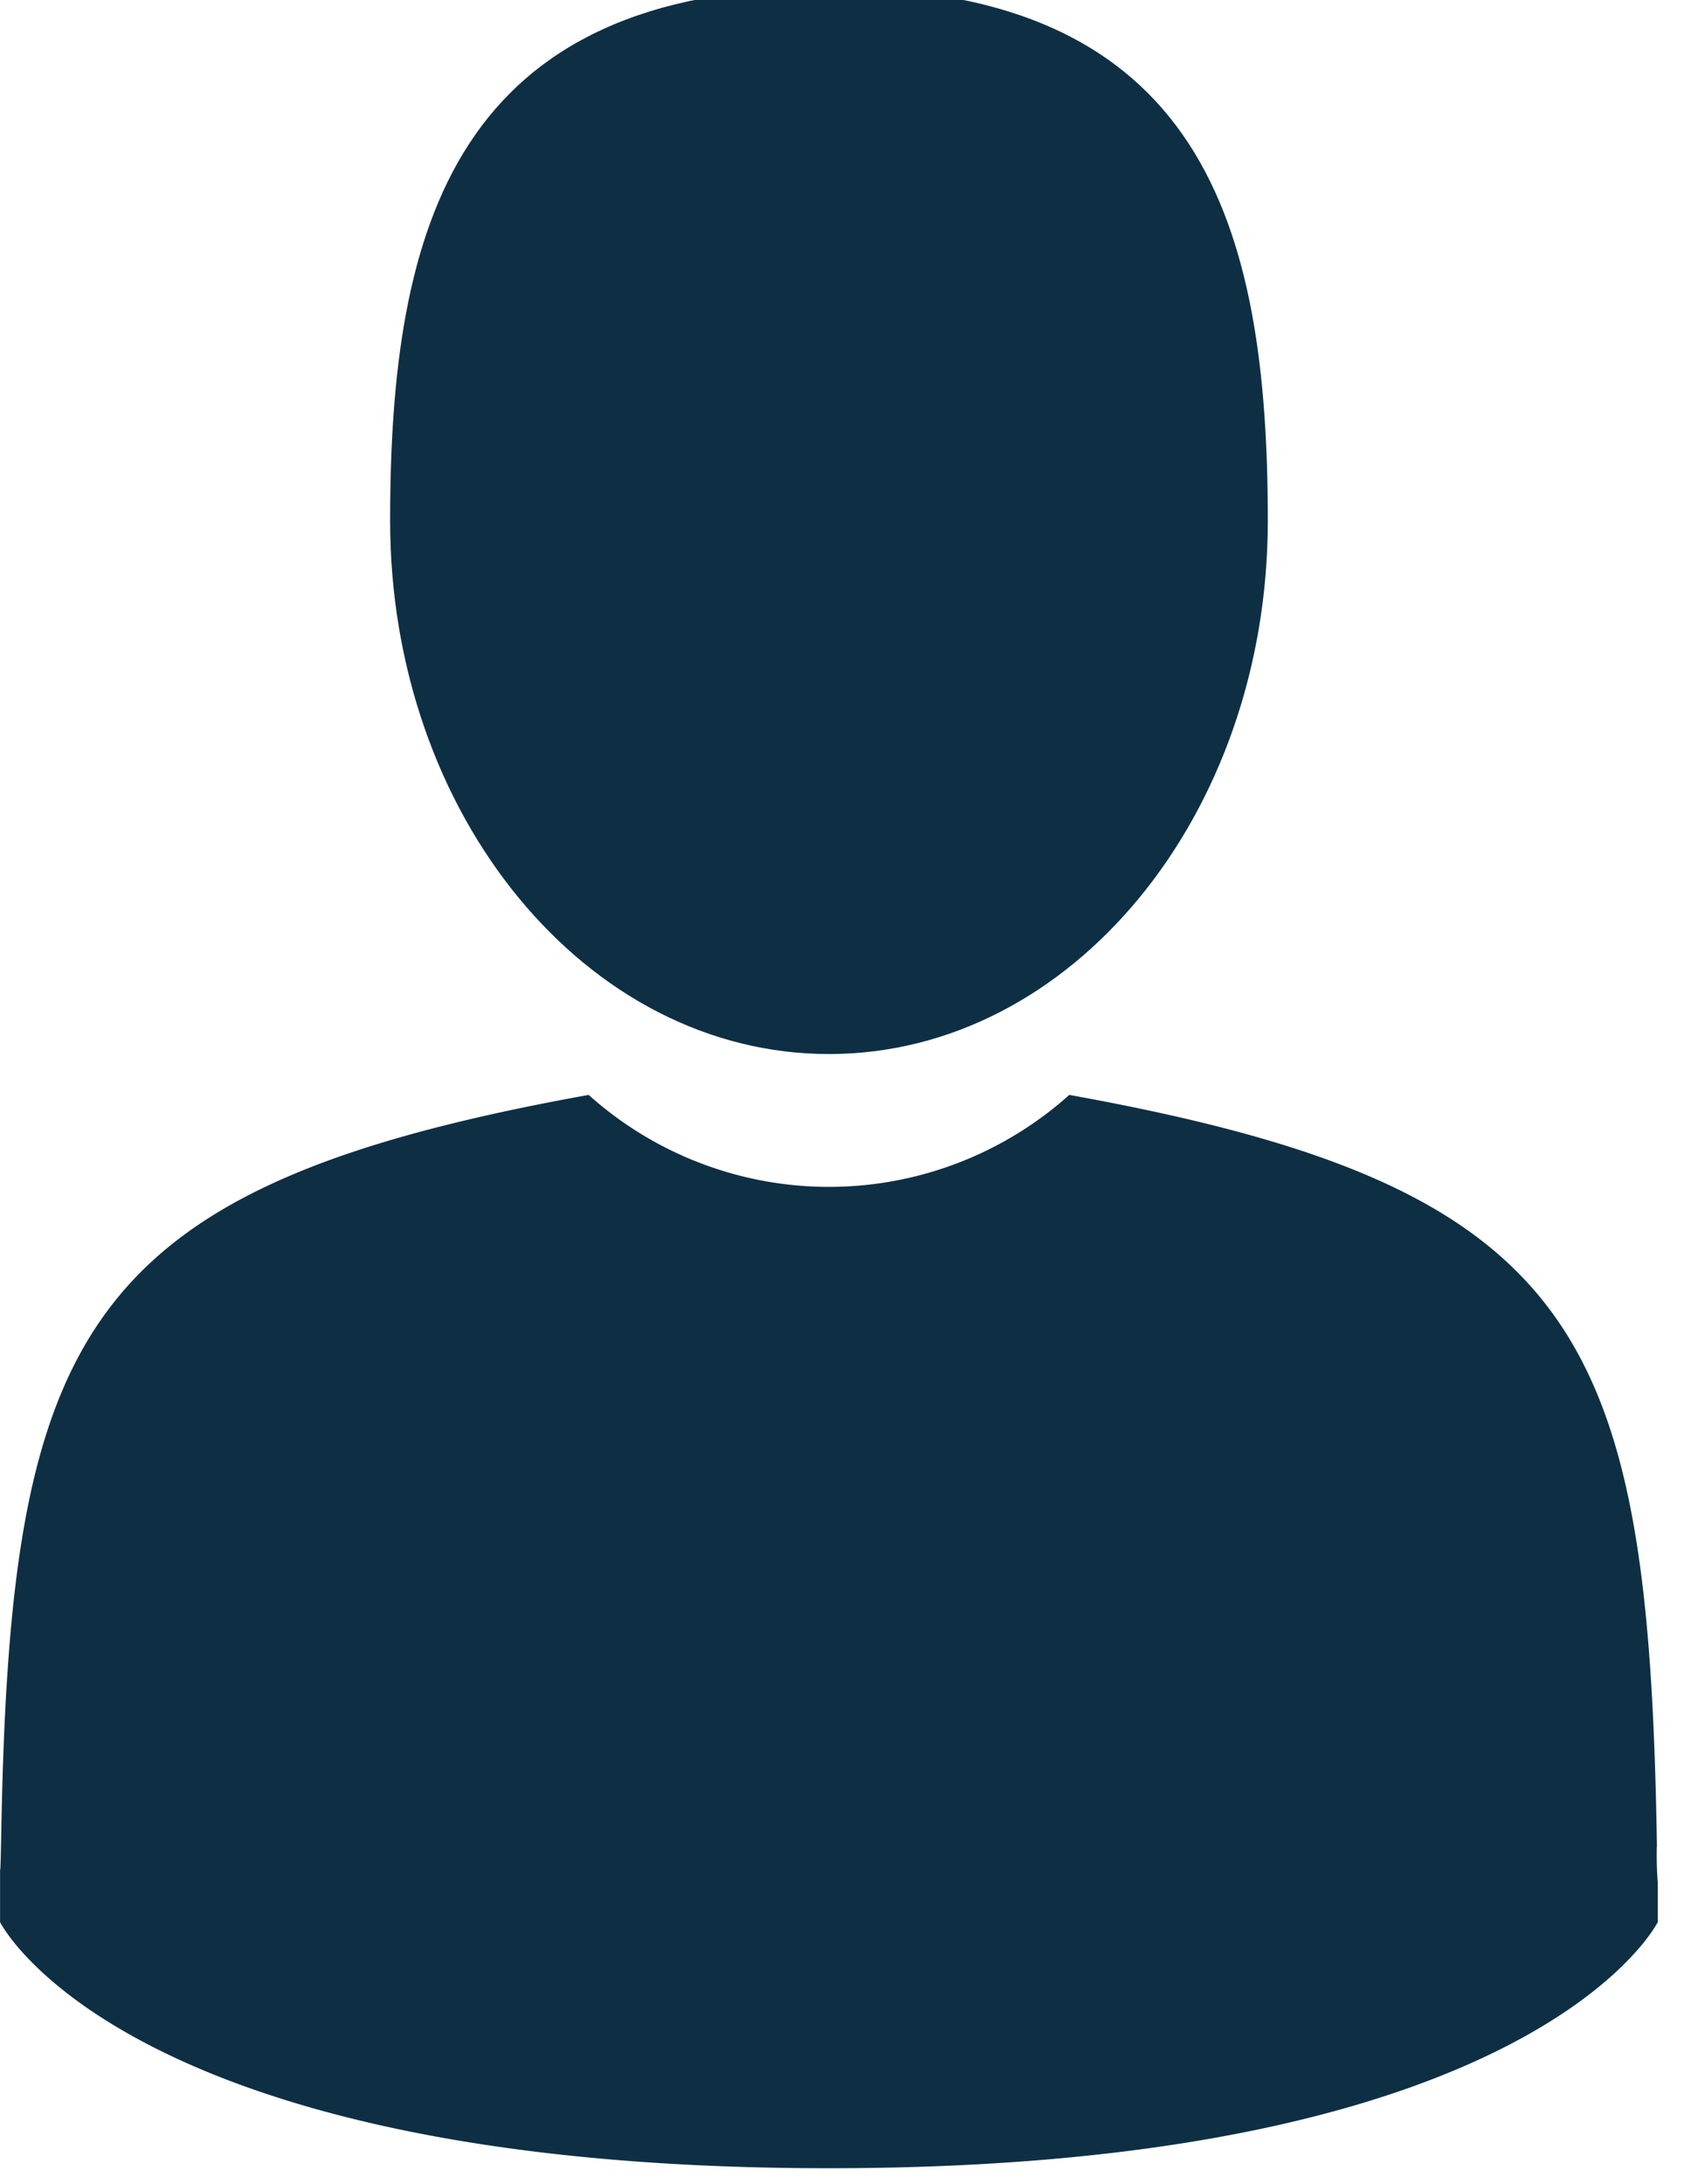
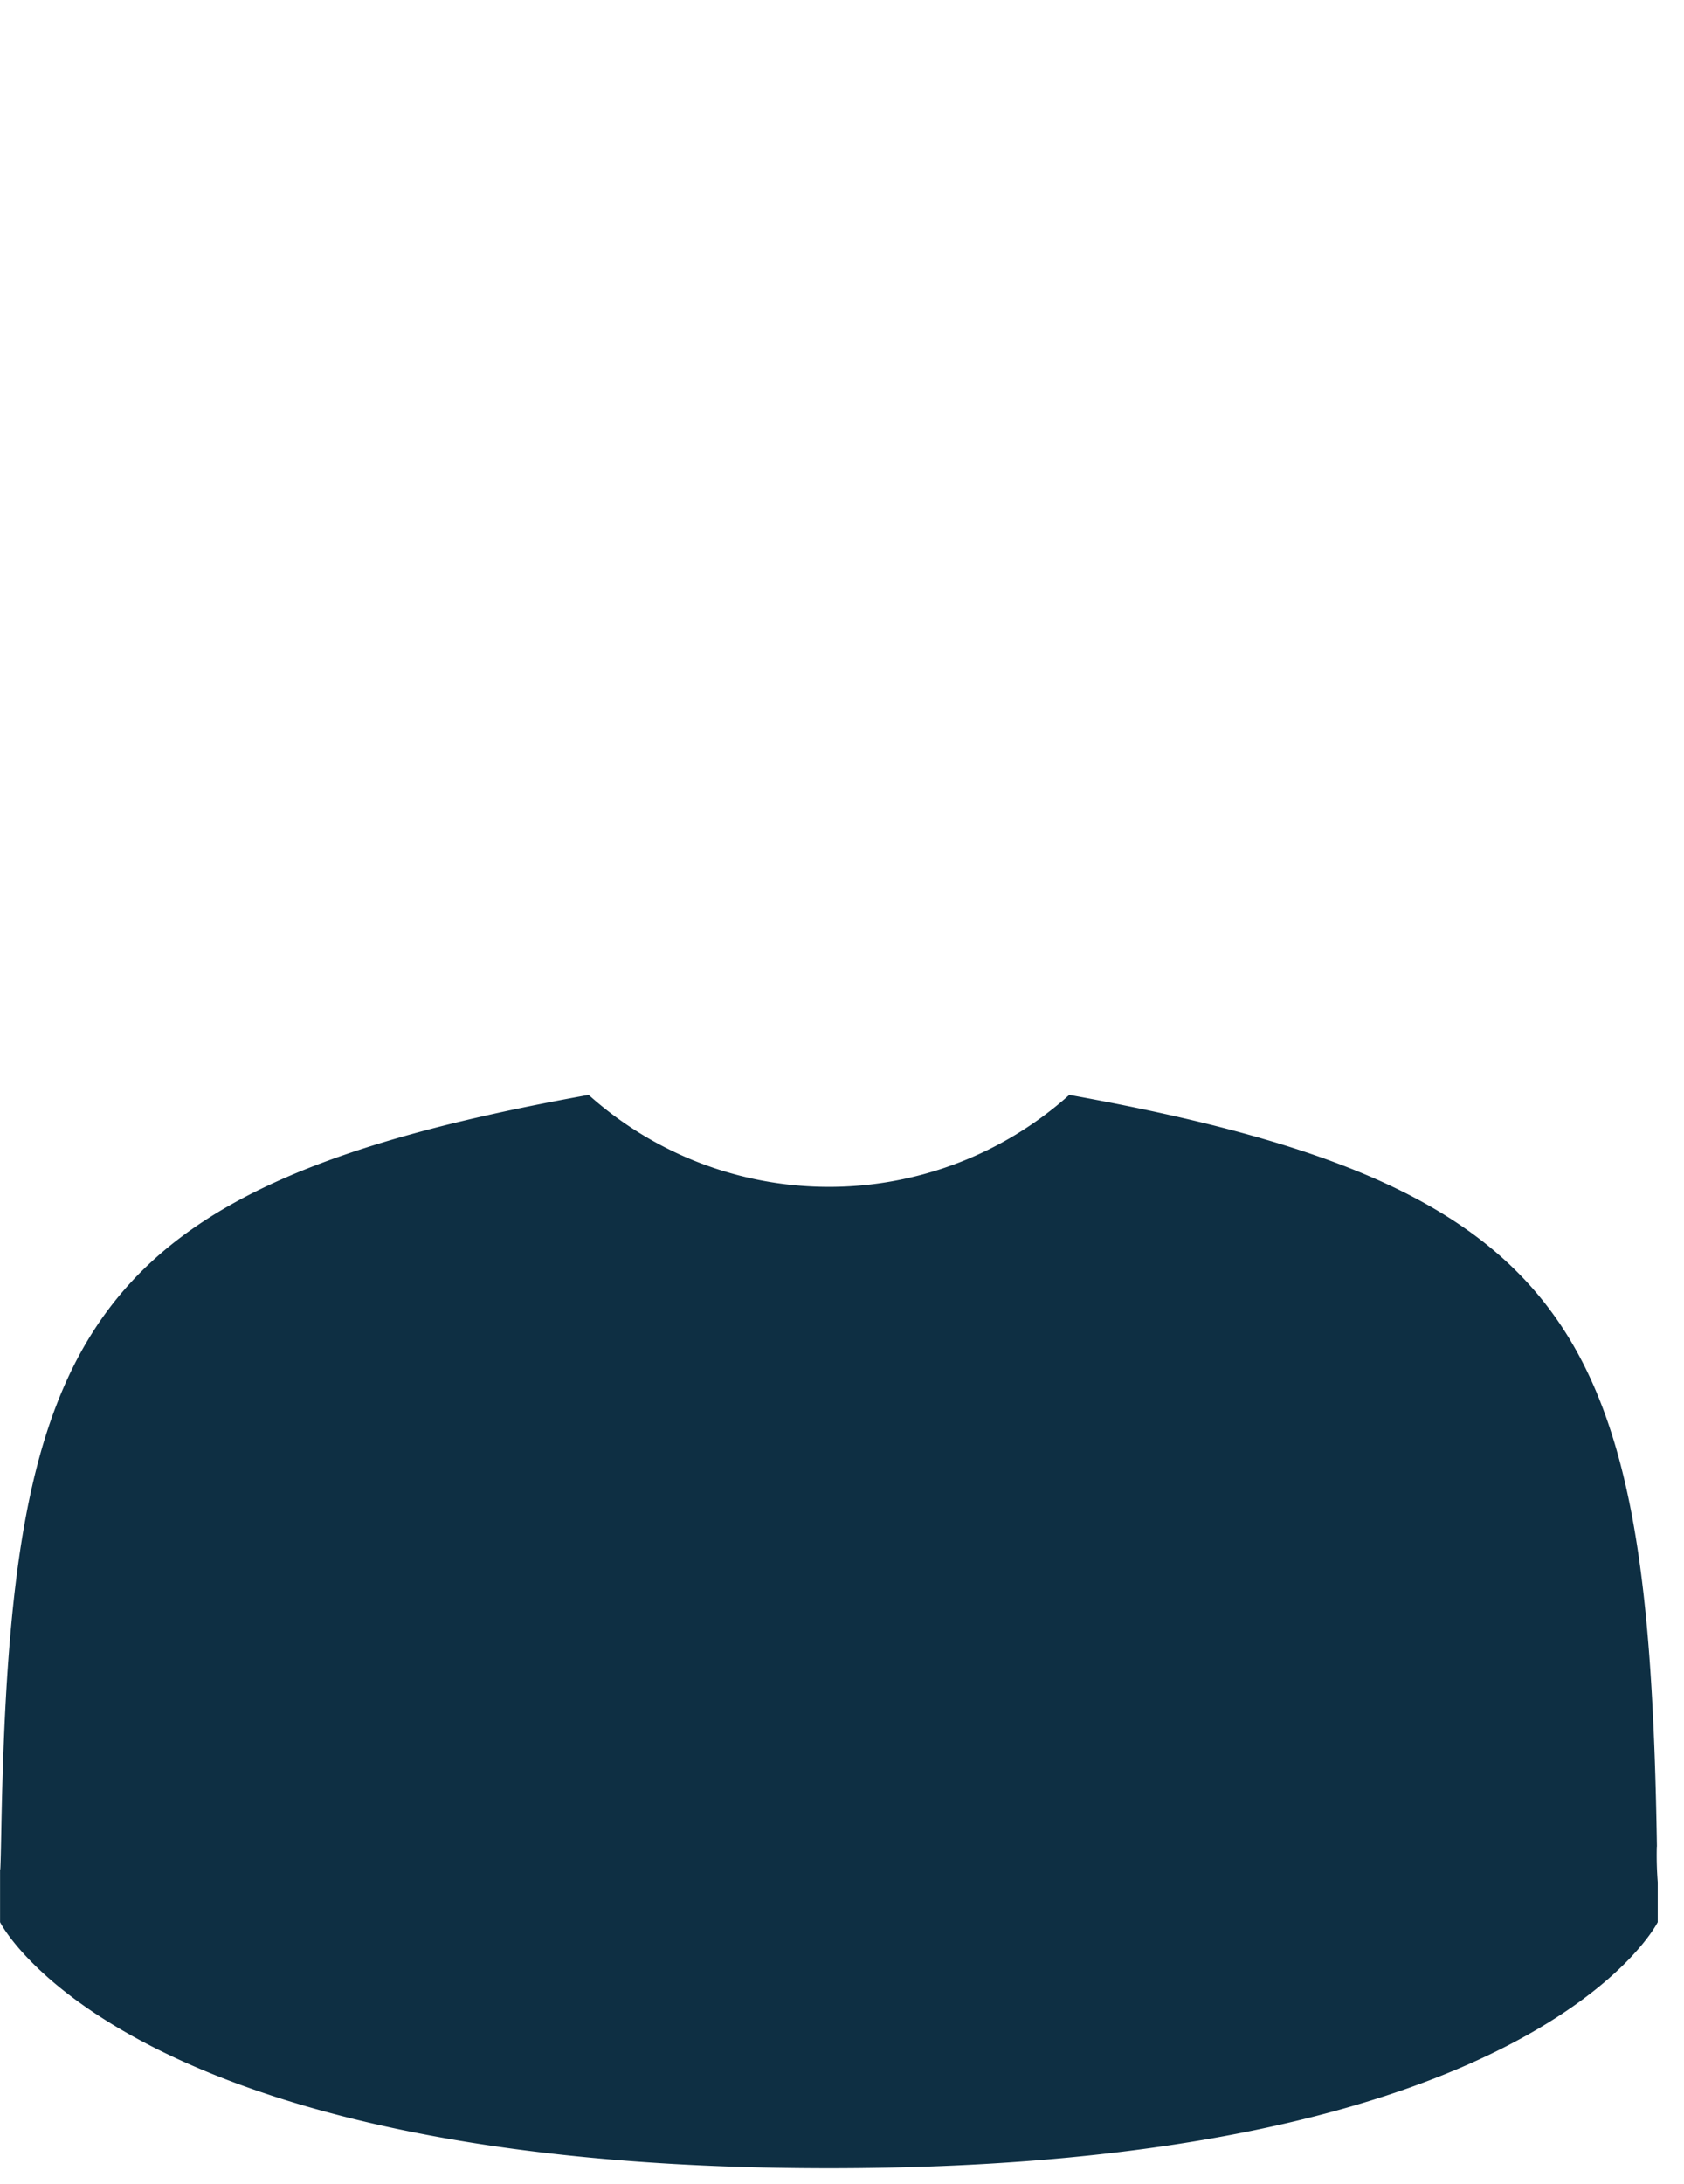
<svg xmlns="http://www.w3.org/2000/svg" width="27" height="35" viewBox="0 0 27 35">
  <defs>
    <clipPath id="clip-path">
      <rect id="Rettangolo_180" data-name="Rettangolo 180" width="27" height="35" transform="translate(0 0.45)" fill="#0e2f43" />
    </clipPath>
  </defs>
  <g id="Raggruppa_7" data-name="Raggruppa 7" transform="translate(-191 -282.03)">
    <g id="Raggruppa_6" data-name="Raggruppa 6" transform="translate(191 281.58)">
      <g id="Raggruppa_5" data-name="Raggruppa 5" transform="translate(0 0)" clip-path="url(#clip-path)">
-         <path id="Tracciato_118" data-name="Tracciato 118" d="M248.149,298.983c3.886,0,7.036-3.826,7.036-8.547s-1.035-8.546-7.036-8.546-7.036,3.827-7.036,8.546,3.15,8.547,7.036,8.547Zm0,0" transform="translate(-234.858 -281.64)" fill="#0e2f43" />
-         <path id="Tracciato_119" data-name="Tracciato 119" d="M191,522.334c0-.288,0-.081,0,0Zm0,0" transform="translate(-191 -491.942)" fill="#0e2f43" />
-       </g>
+         </g>
    </g>
    <path id="Tracciato_120" data-name="Tracciato 120" d="M217.577,436.13c-.13-8.223-1.2-10.566-9.422-12.049a5.773,5.773,0,0,1-7.706,0c-8.128,1.467-9.267,3.776-9.417,11.782-.012.654-.018.688-.02.612,0,.142,0,.406,0,.864,0,0,1.956,3.944,13.289,3.944s13.289-3.944,13.289-3.944c0-.294,0-.5,0-.639a5.667,5.667,0,0,1-.015-.57Zm0,0" transform="translate(-0.011 -124.503)" fill="#0e2f43" />
  </g>
</svg>